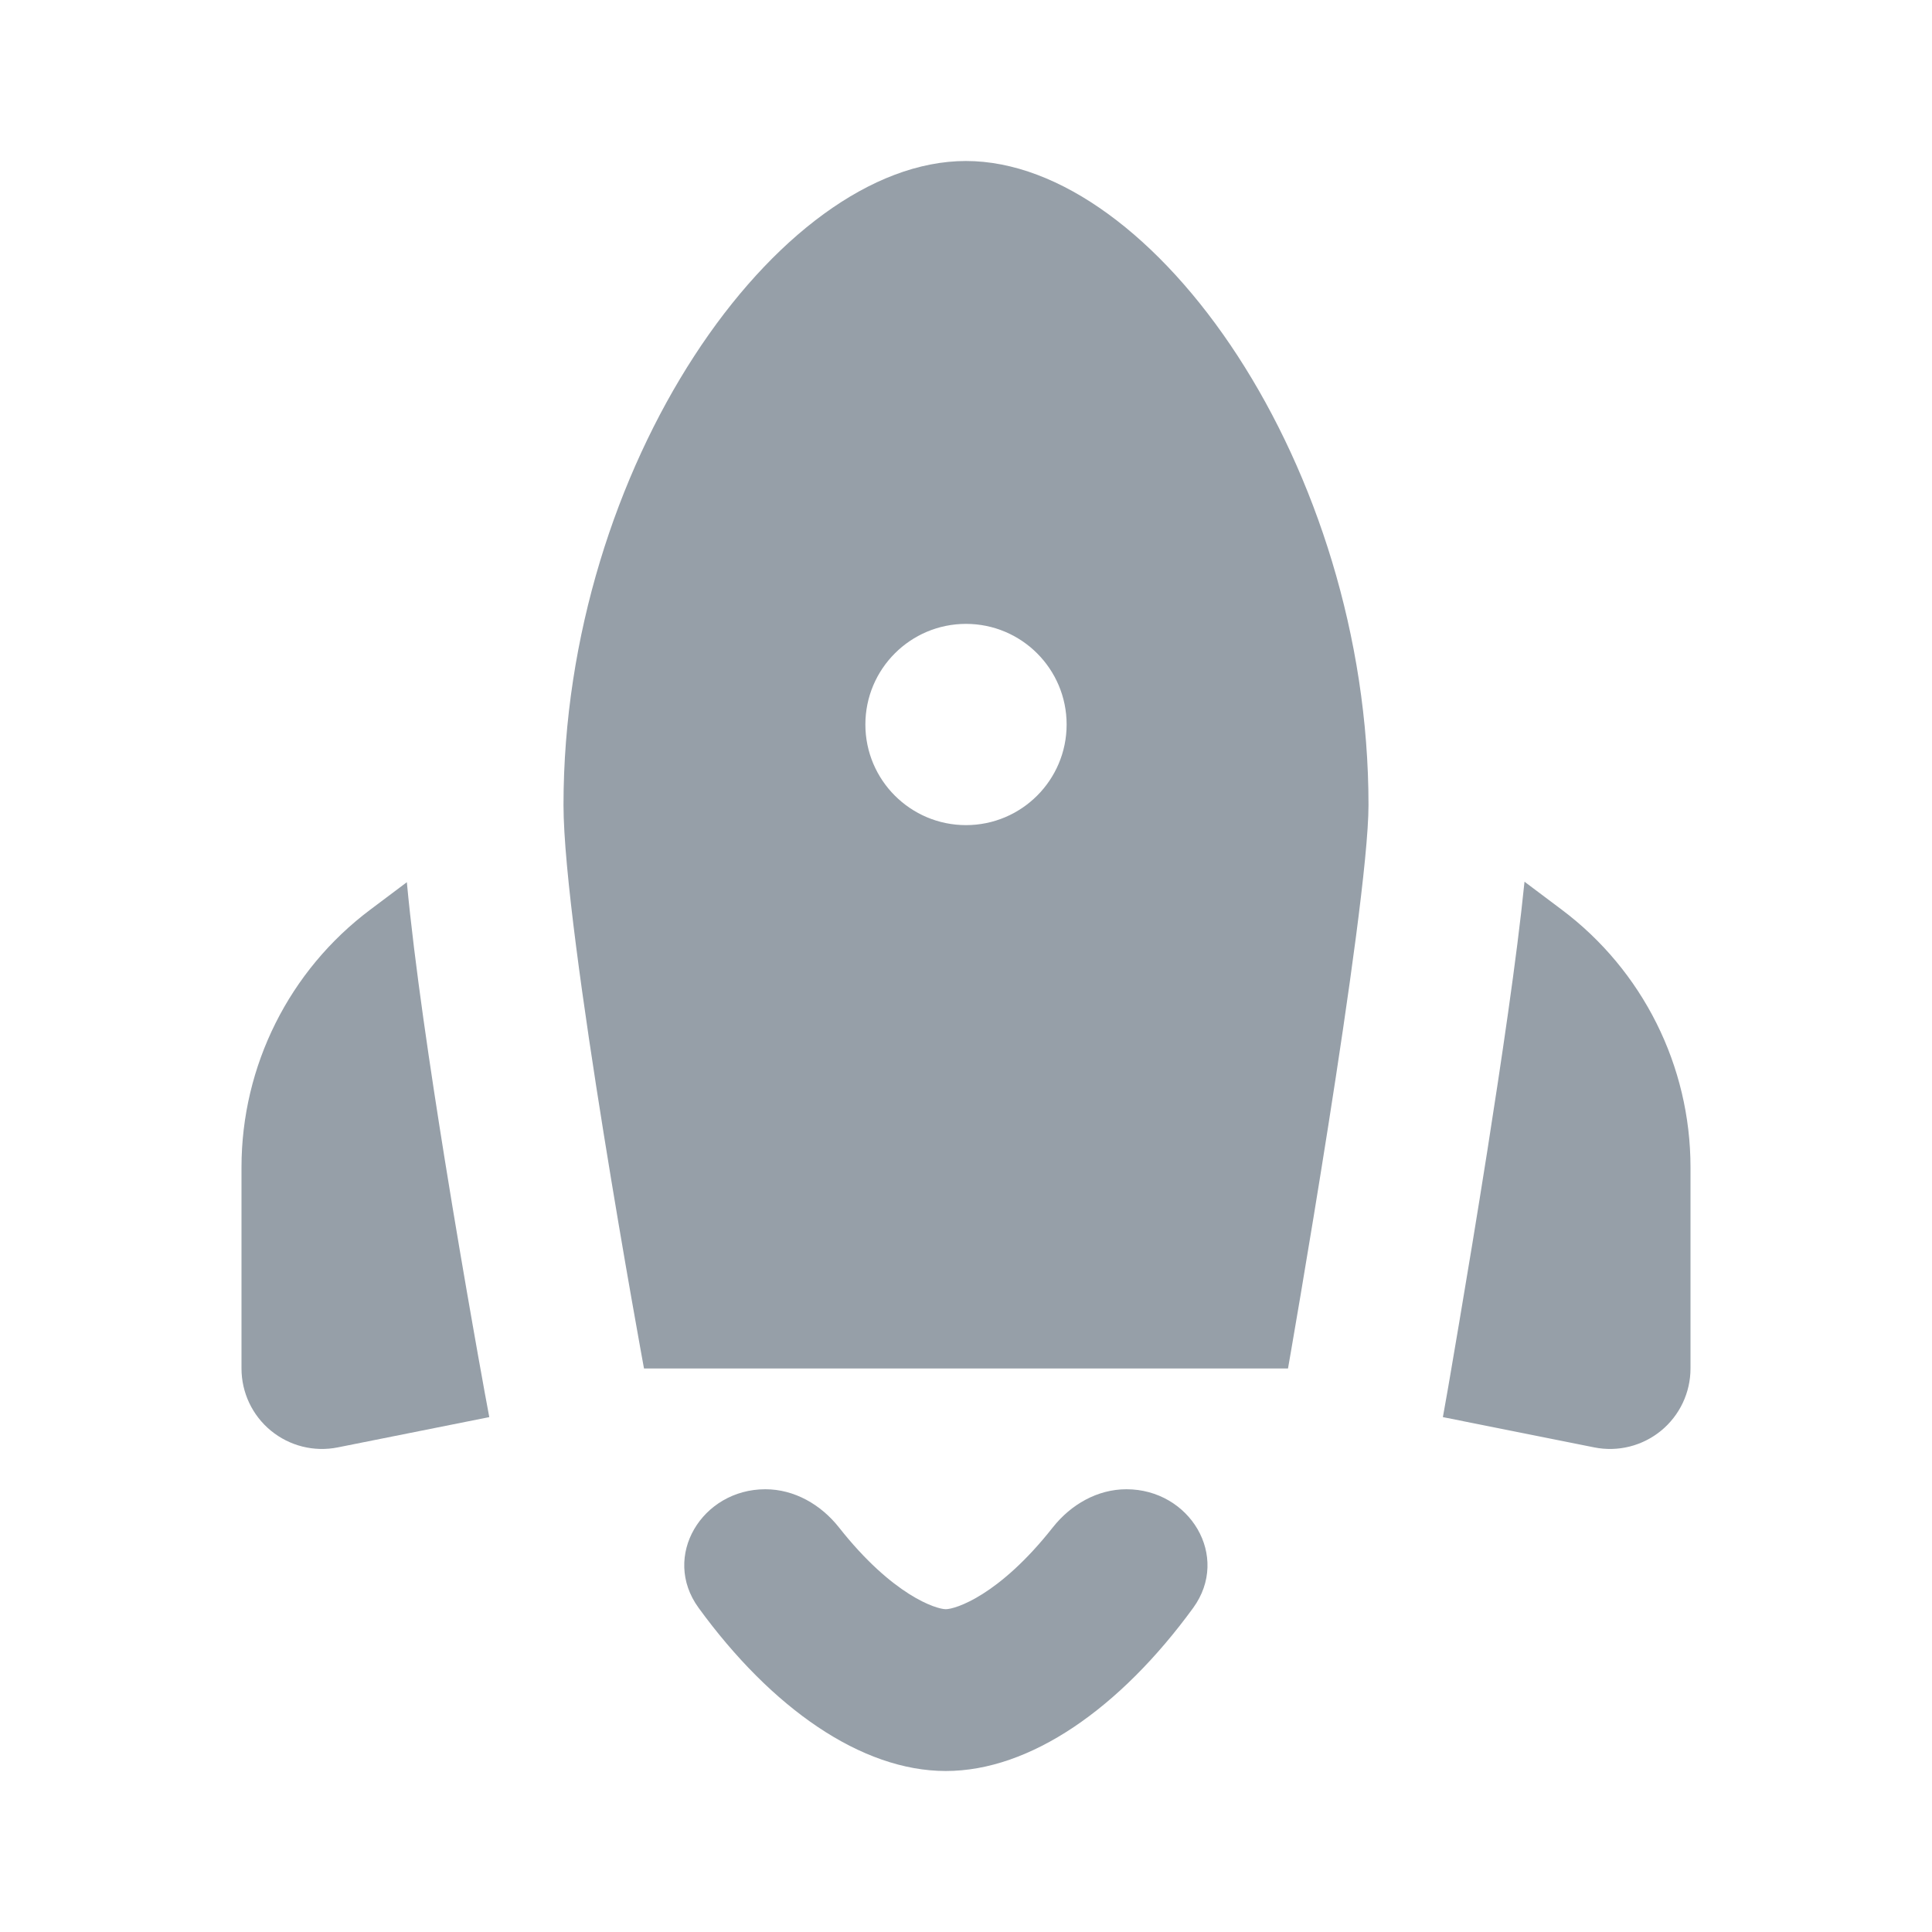
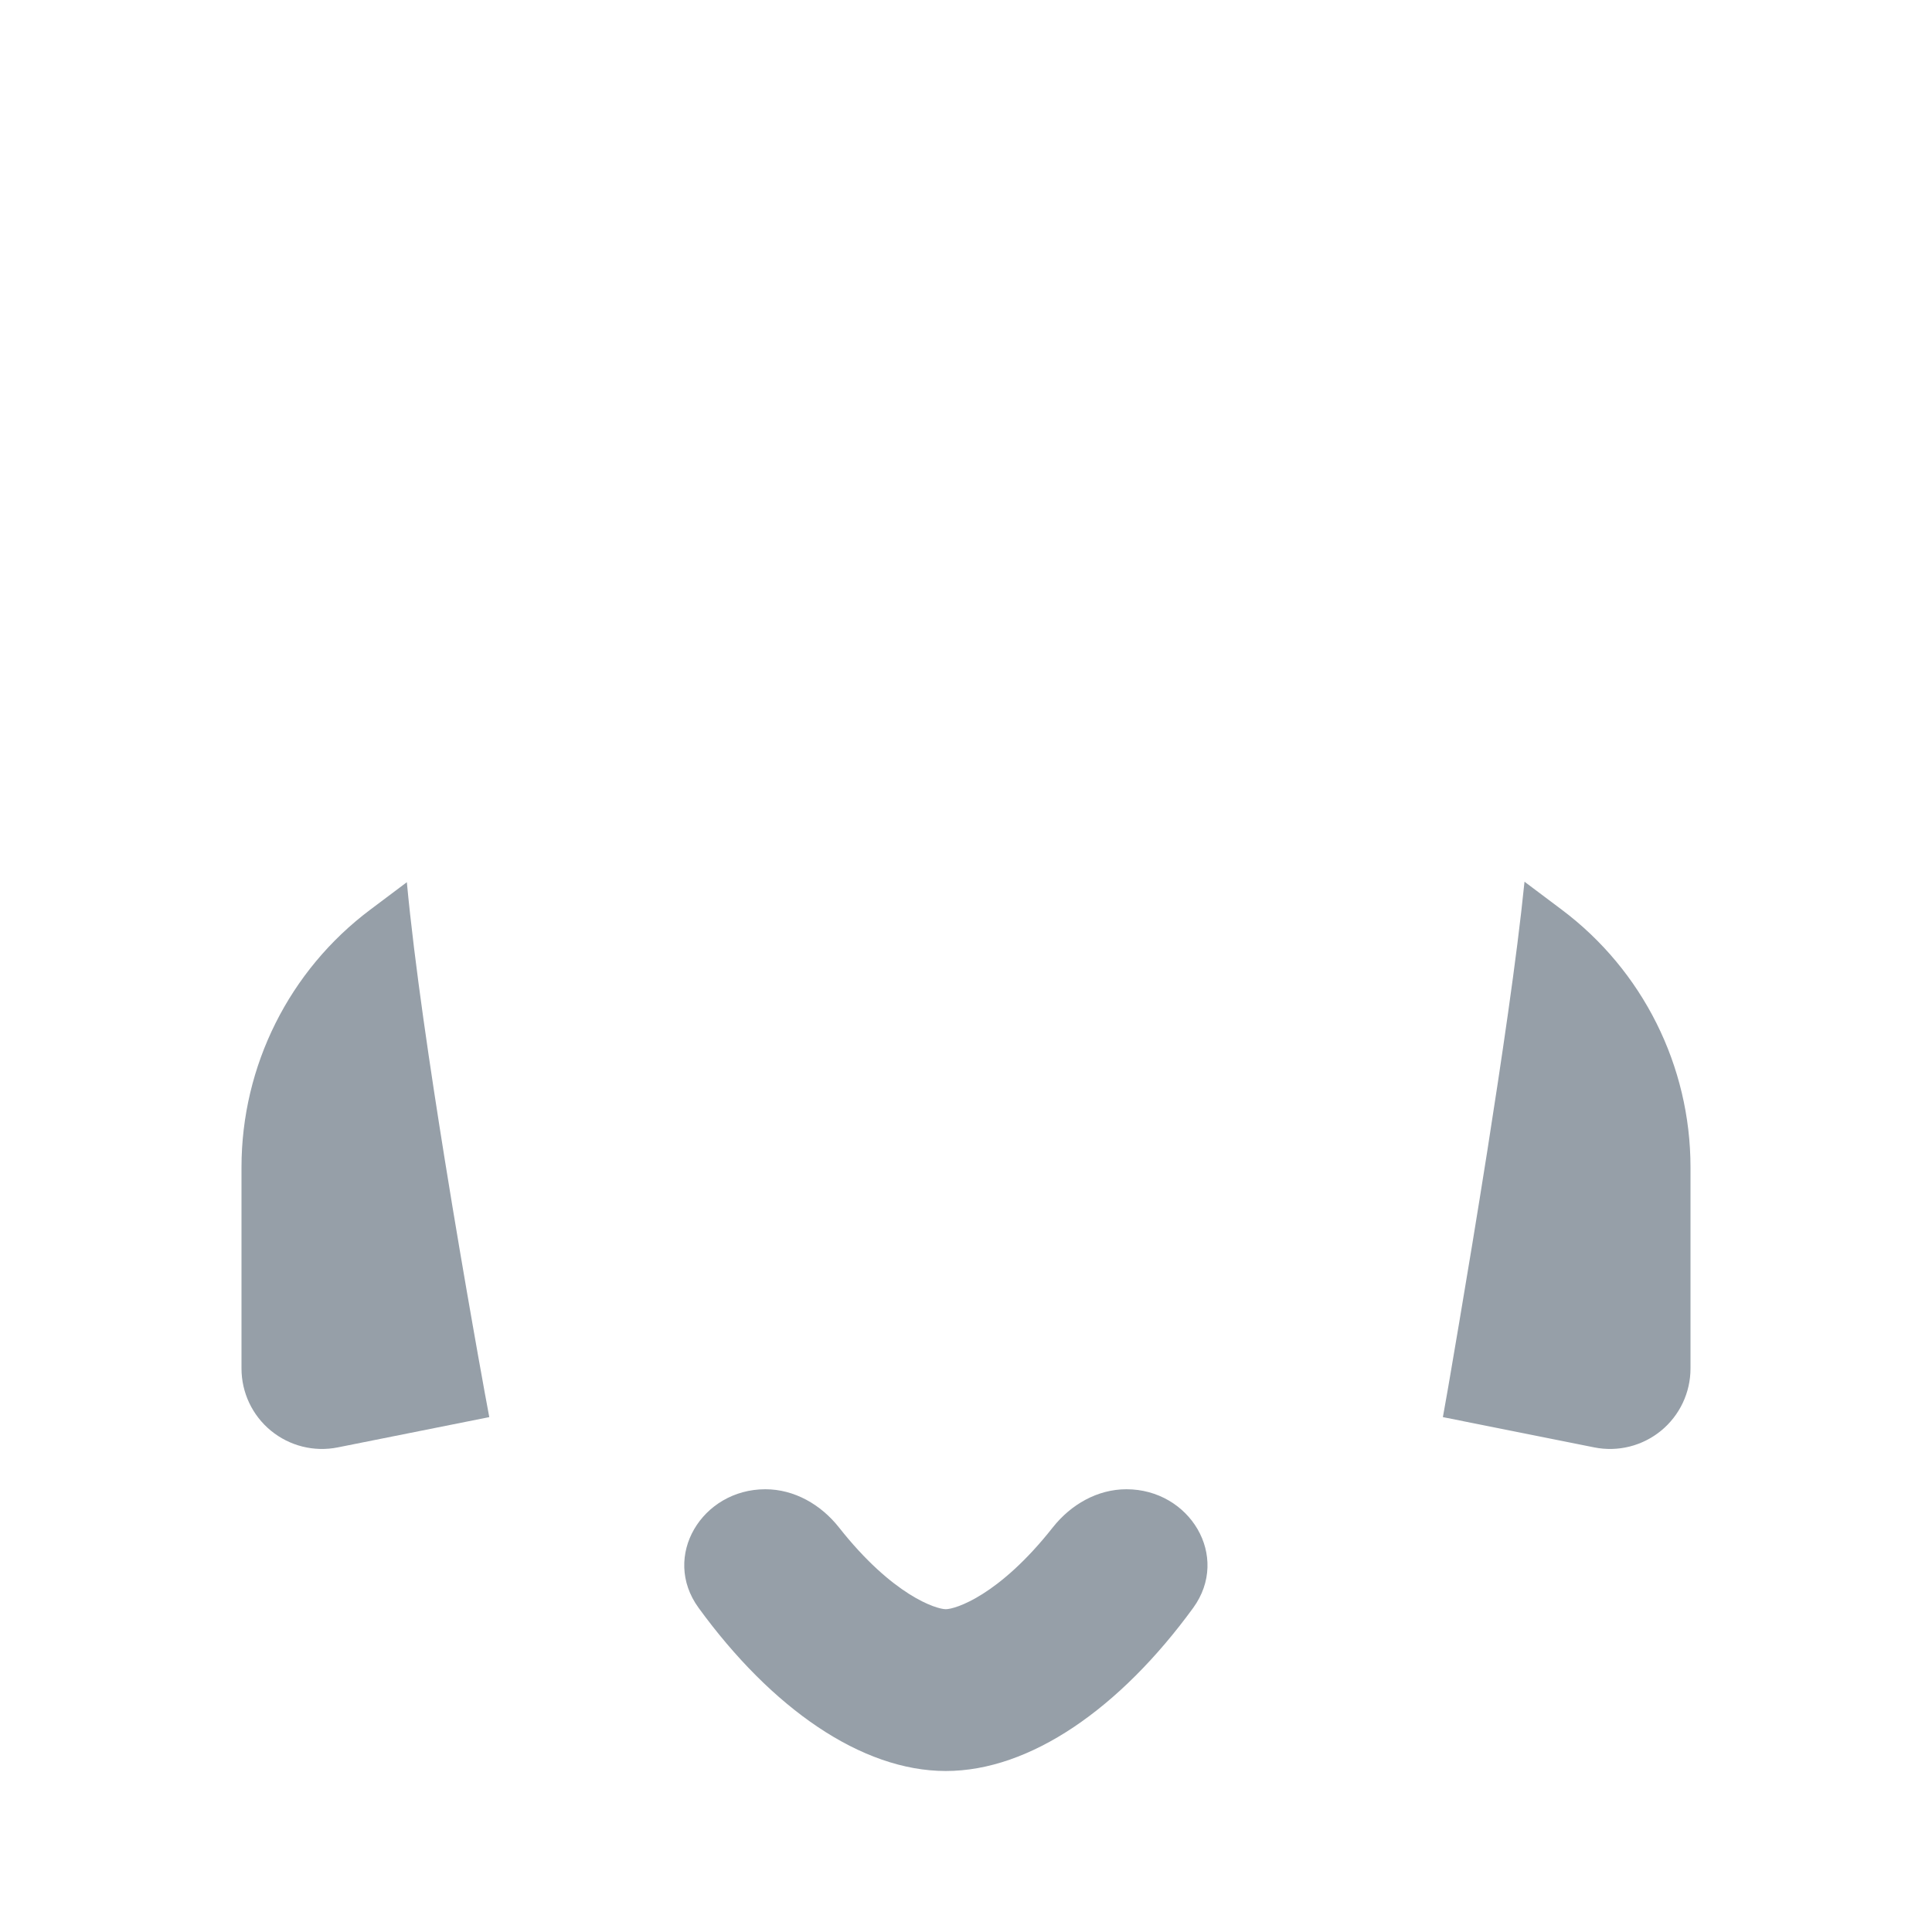
<svg xmlns="http://www.w3.org/2000/svg" width="24" height="24" viewBox="0 0 24 24" fill="none">
  <g clip-path="url(#clip0_5211_1789)">
-     <path fill-rule="evenodd" clip-rule="evenodd" d="M11.999 2C9.664 2 7 5.794 7 10C7 11.565 8 17 8 17H16C16 17 17 11.294 17 10C17 5.794 14.336 2 11.999 2ZM12 10.25C12.69 10.25 13.25 9.69 13.25 9C13.25 8.31 12.69 7.75 12 7.75C11.31 7.75 10.75 8.31 10.75 9C10.75 9.69 11.31 10.25 12 10.25Z" fill="#969FA8" />
    <path d="M17.982 17.278L17.924 17.604L19.804 17.98C20.098 18.039 20.402 17.963 20.634 17.773C20.866 17.583 21 17.299 21 17V14.5C21 13.241 20.407 12.055 19.4 11.3L18.938 10.953C18.841 11.916 18.645 13.217 18.476 14.296C18.349 15.1 18.223 15.861 18.128 16.421C18.081 16.701 18.042 16.931 18.014 17.092L17.982 17.278Z" fill="#969FA8" />
    <path d="M5.525 14.404C5.349 13.308 5.149 11.977 5.054 10.959L4.6 11.3C3.593 12.055 3 13.241 3 14.5V17C3 17.299 3.134 17.583 3.366 17.773C3.598 17.963 3.902 18.039 4.196 17.98L6.078 17.604L6.033 17.361L6.021 17.297L5.989 17.118C5.961 16.964 5.921 16.742 5.874 16.472C5.779 15.932 5.652 15.193 5.525 14.404Z" fill="#969FA8" />
    <path d="M10.421 18.973C10.196 18.689 9.867 18.5 9.507 18.5C8.721 18.5 8.212 19.333 8.678 19.973C9.585 21.22 10.701 22 11.749 22C12.799 22 13.914 21.22 14.822 19.974C15.288 19.333 14.779 18.5 13.993 18.5C13.633 18.5 13.304 18.689 13.079 18.973C12.409 19.823 11.867 19.99 11.749 19.99C11.632 19.99 11.091 19.823 10.421 18.973Z" fill="#969FA8" />
  </g>
  <defs>
    <clipPath id="clip0_5211_1789">
      <rect width="24" height="24" fill="white" />
    </clipPath>
  </defs>
</svg>